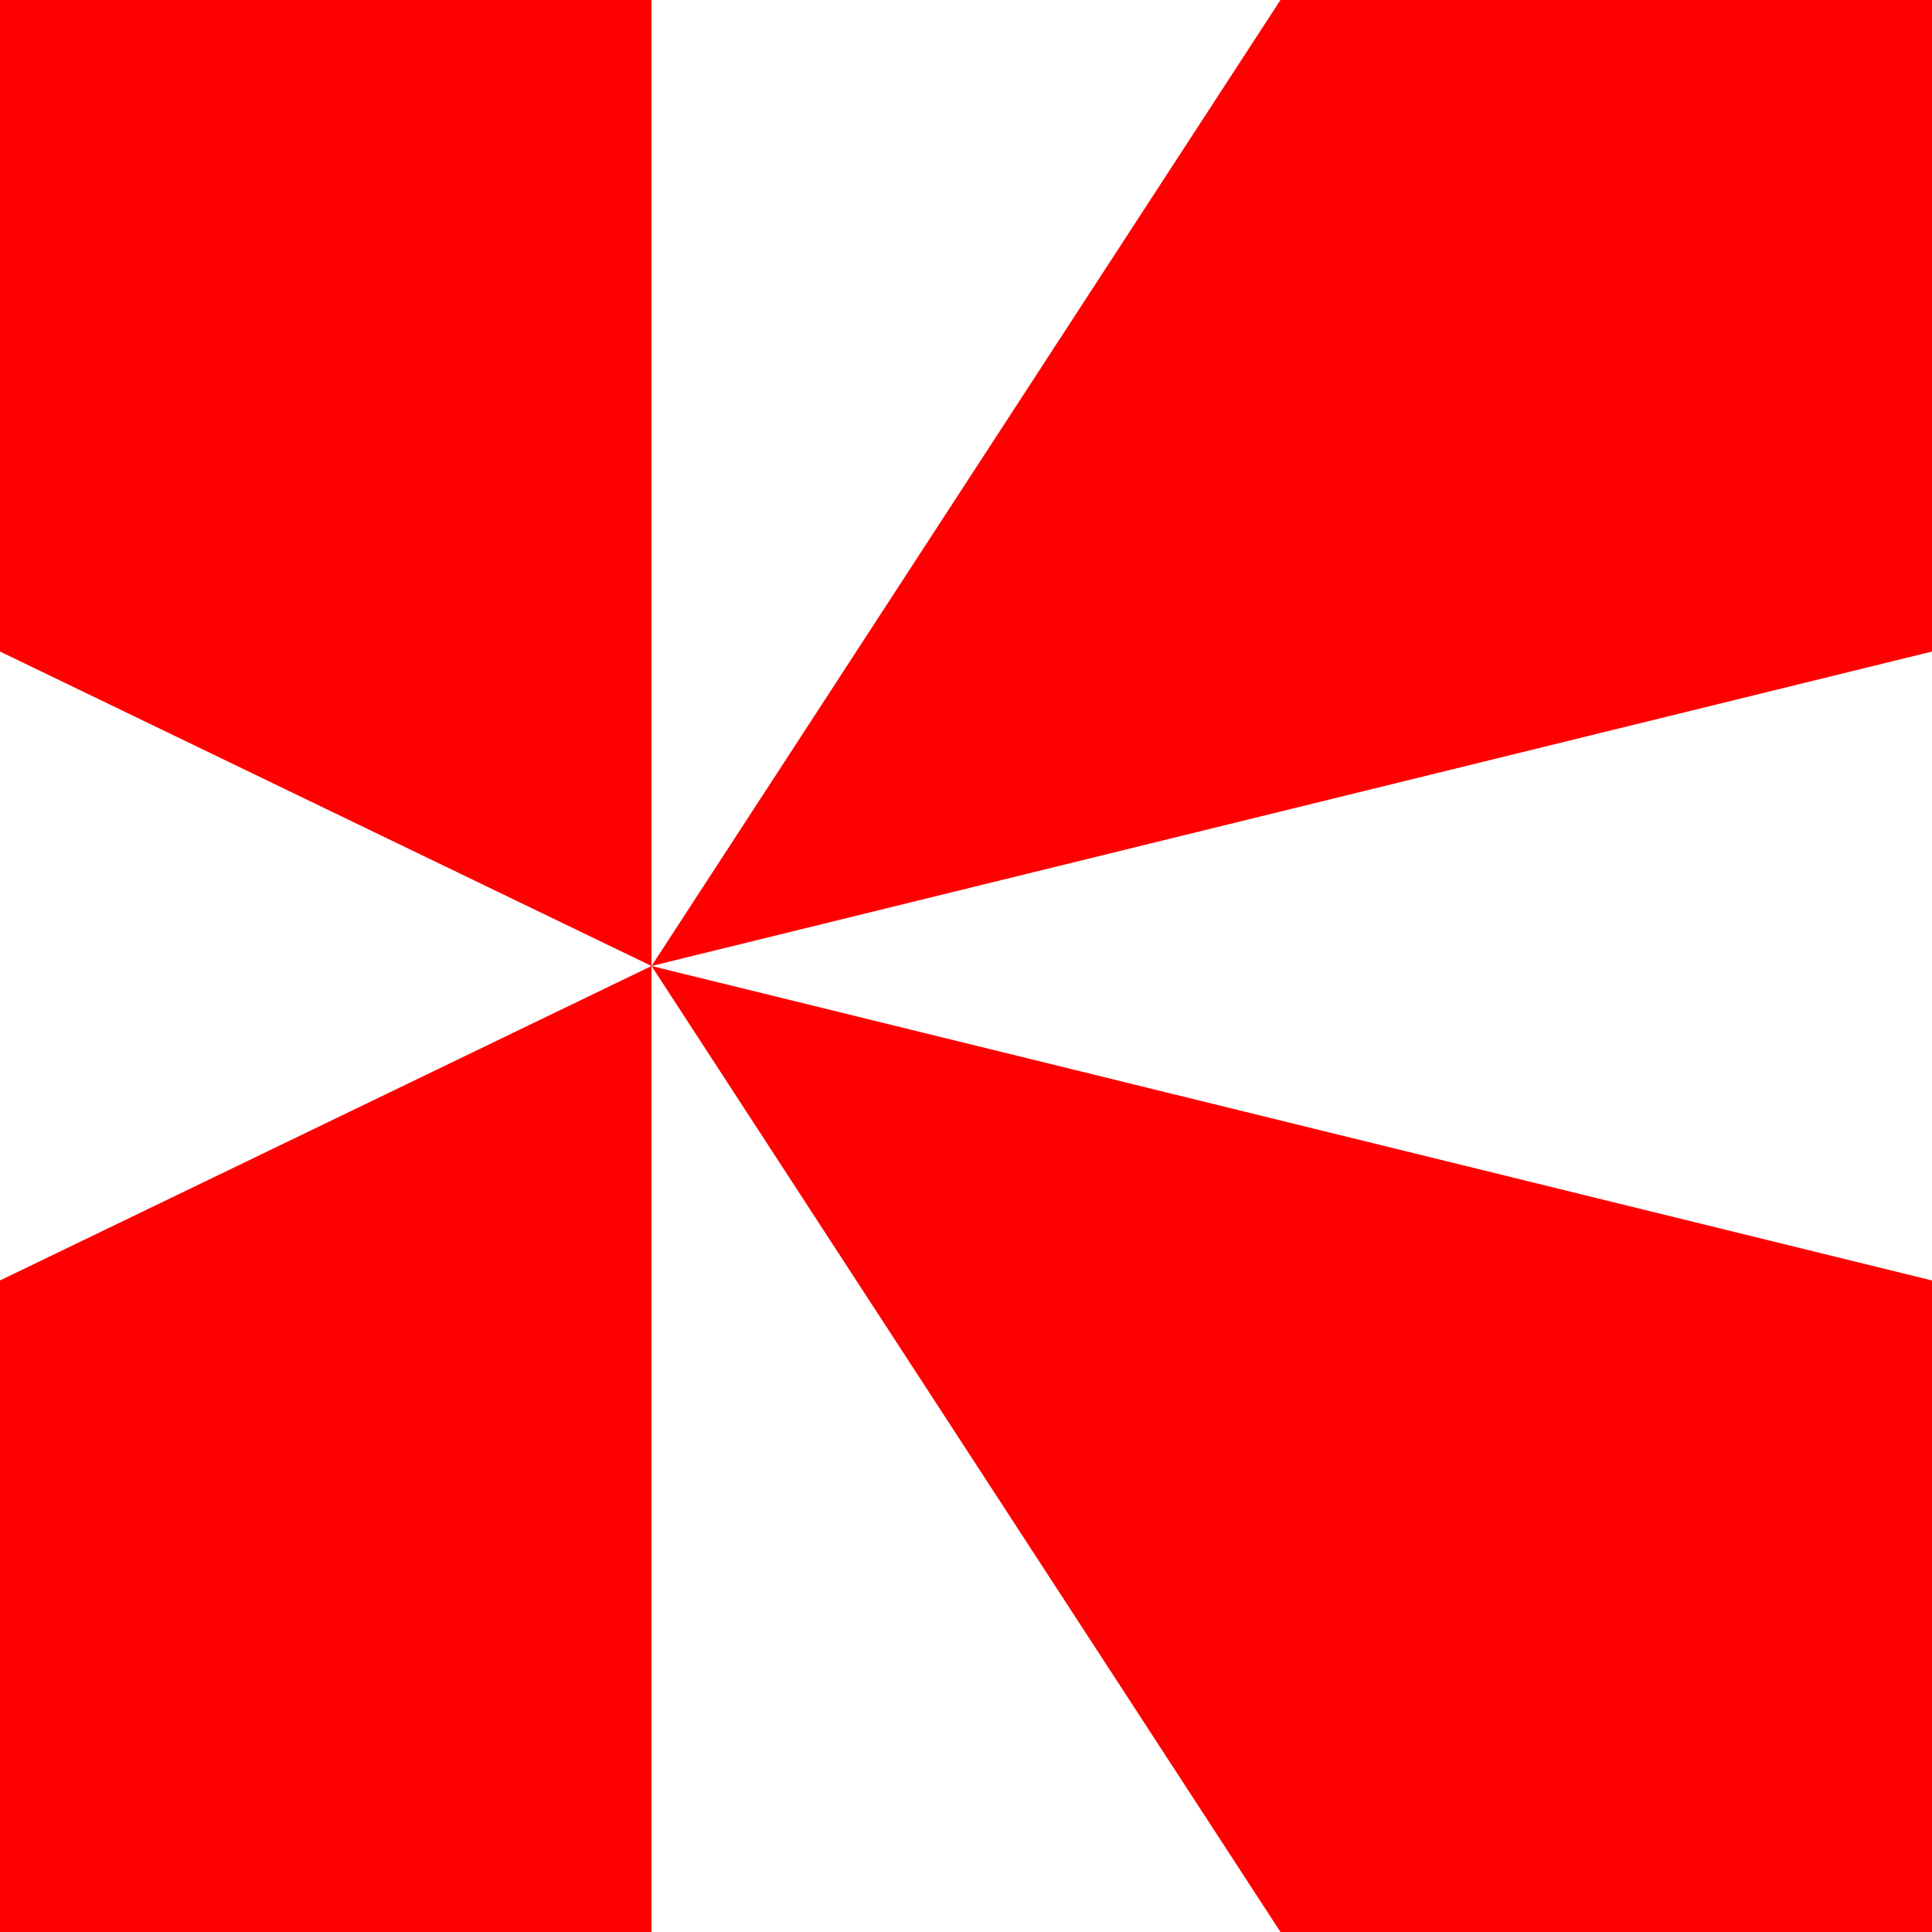
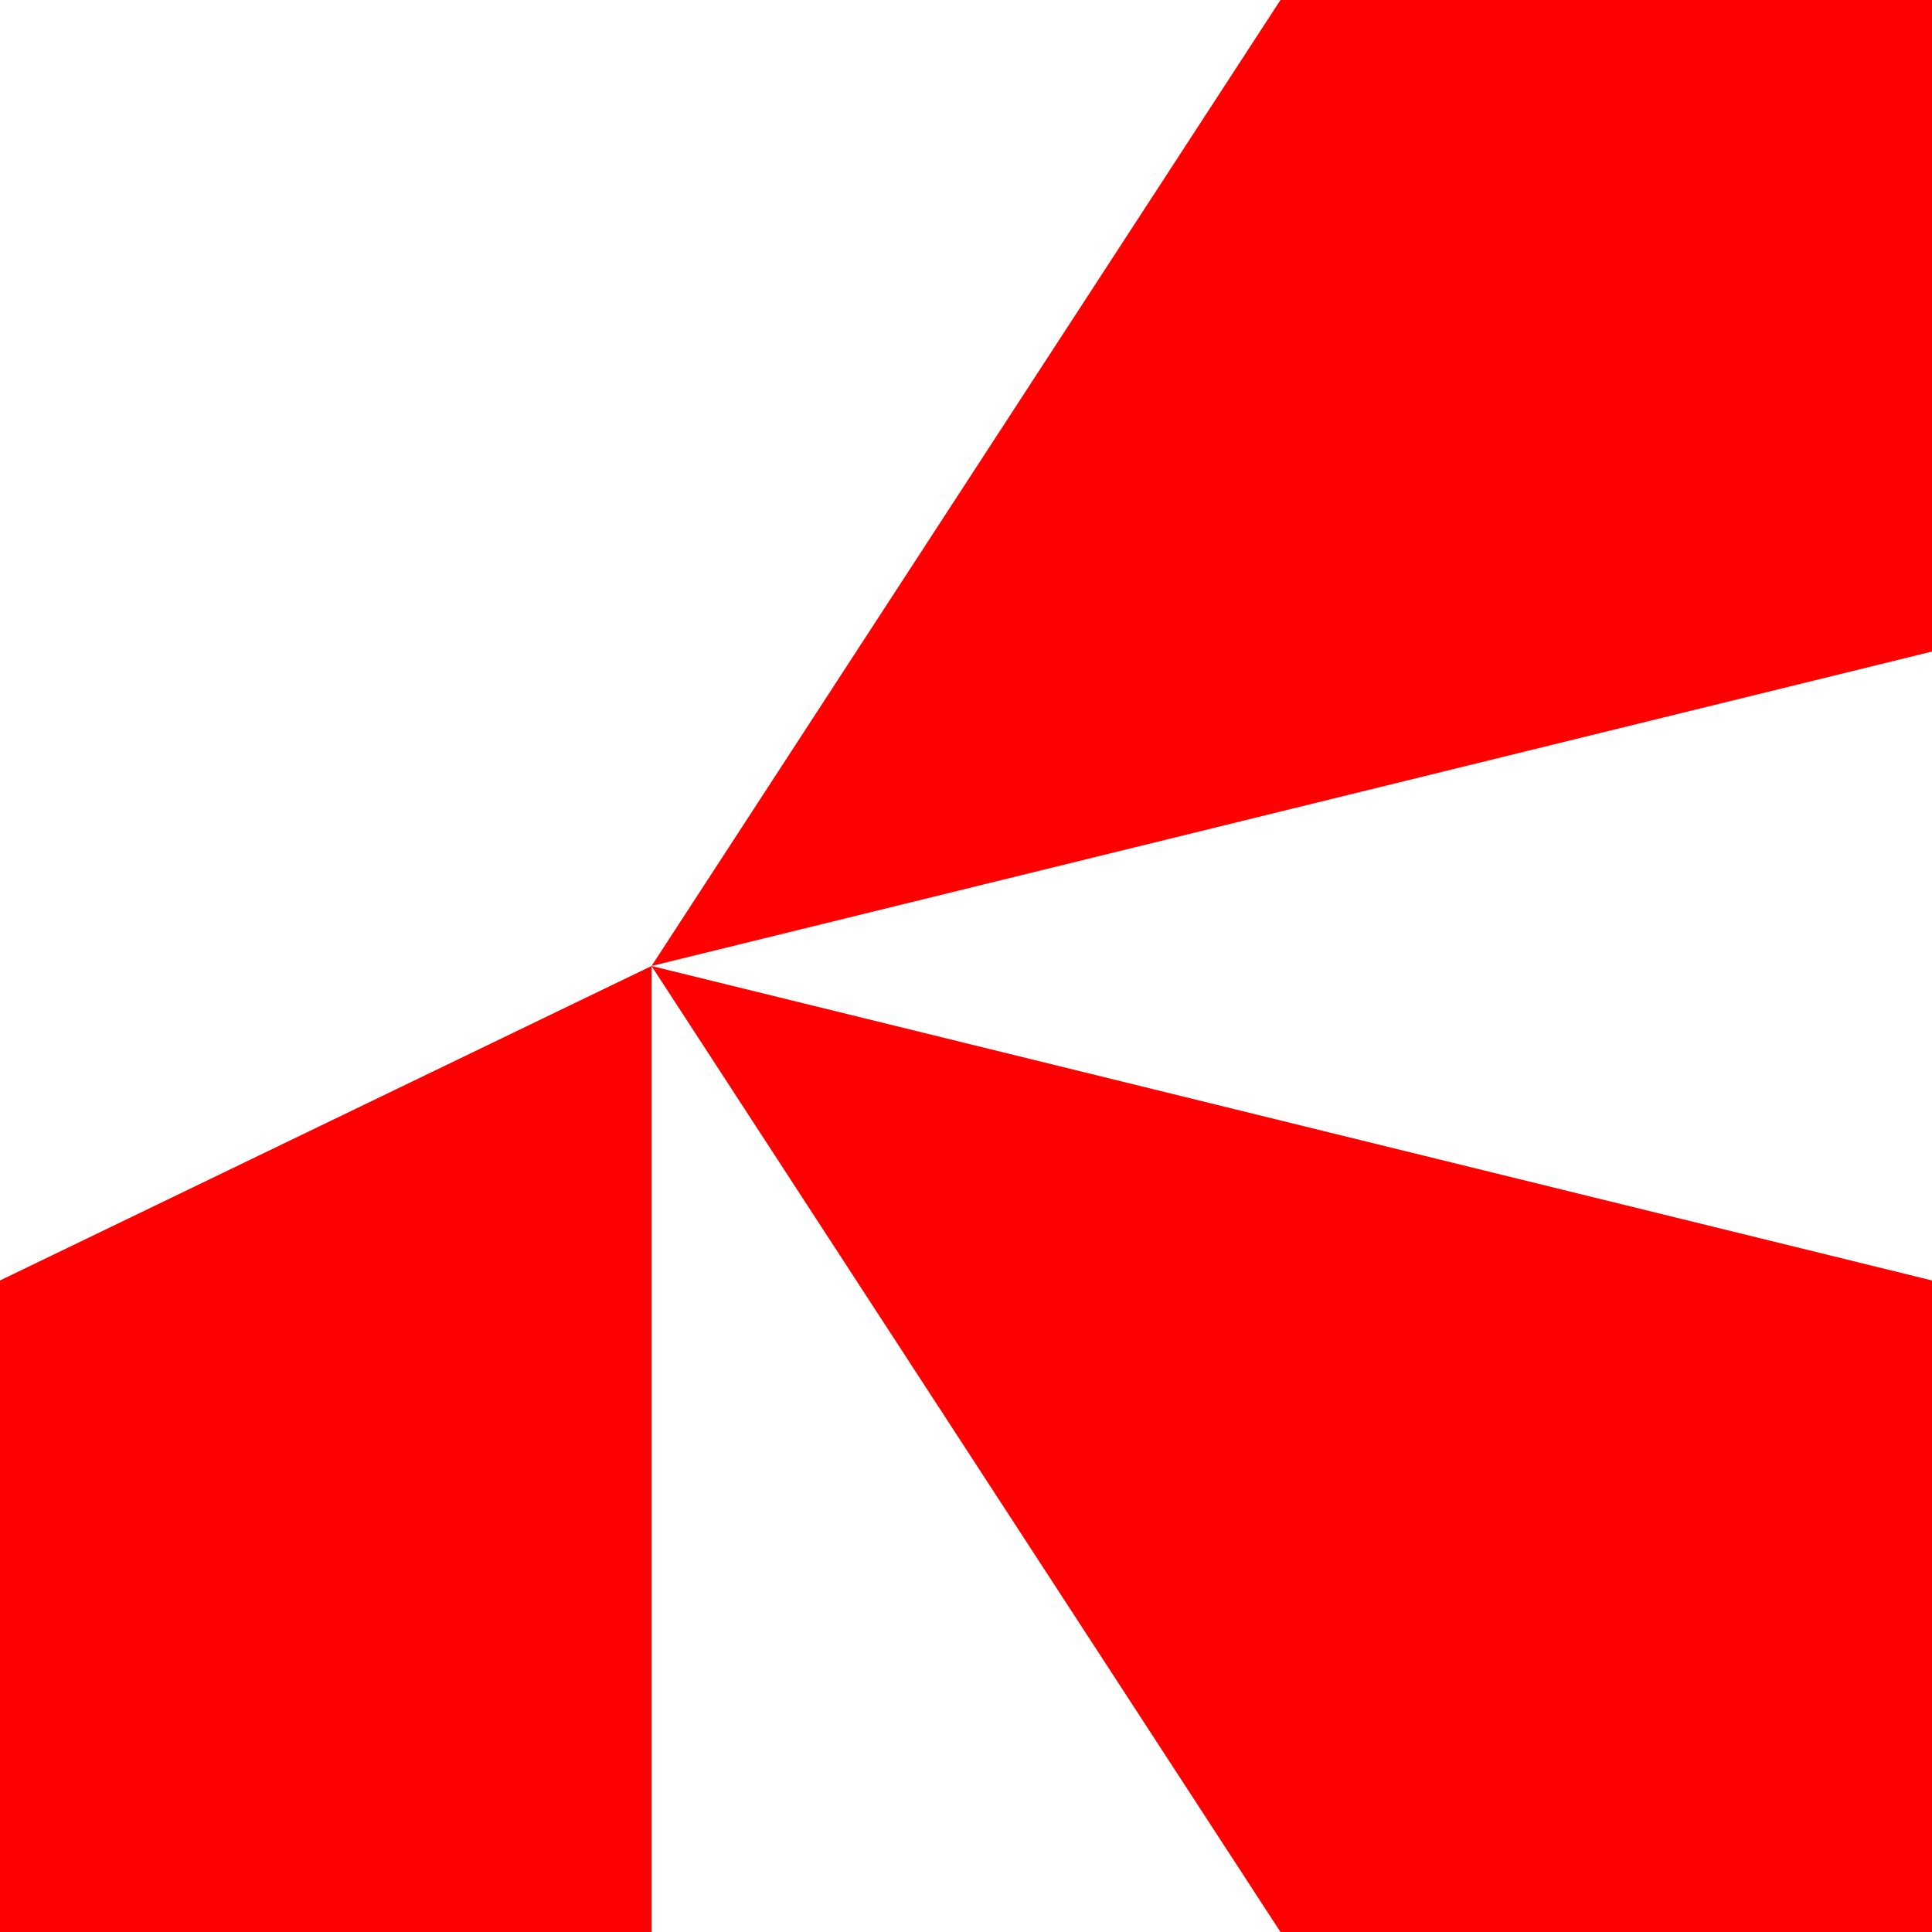
<svg xmlns="http://www.w3.org/2000/svg" id="katman_1" version="1.1" viewBox="0 0 170.8 170.8">
  <defs>
    <style>
      .st0 {
        fill: red;
      }
    </style>
  </defs>
-   <polygon class="st0" points="0 0 0 57.6 57.6 85.4 57.6 0 0 0" />
  <polygon class="st0" points="0 170.8 57.6 170.8 57.6 85.4 0 113.2 0 170.8" />
  <polygon class="st0" points="170.8 170.8 170.8 113.2 57.6 85.4 113.2 170.8 170.8 170.8" />
  <polygon class="st0" points="170.8 0 113.2 0 57.6 85.4 170.8 57.6 170.8 0" />
</svg>